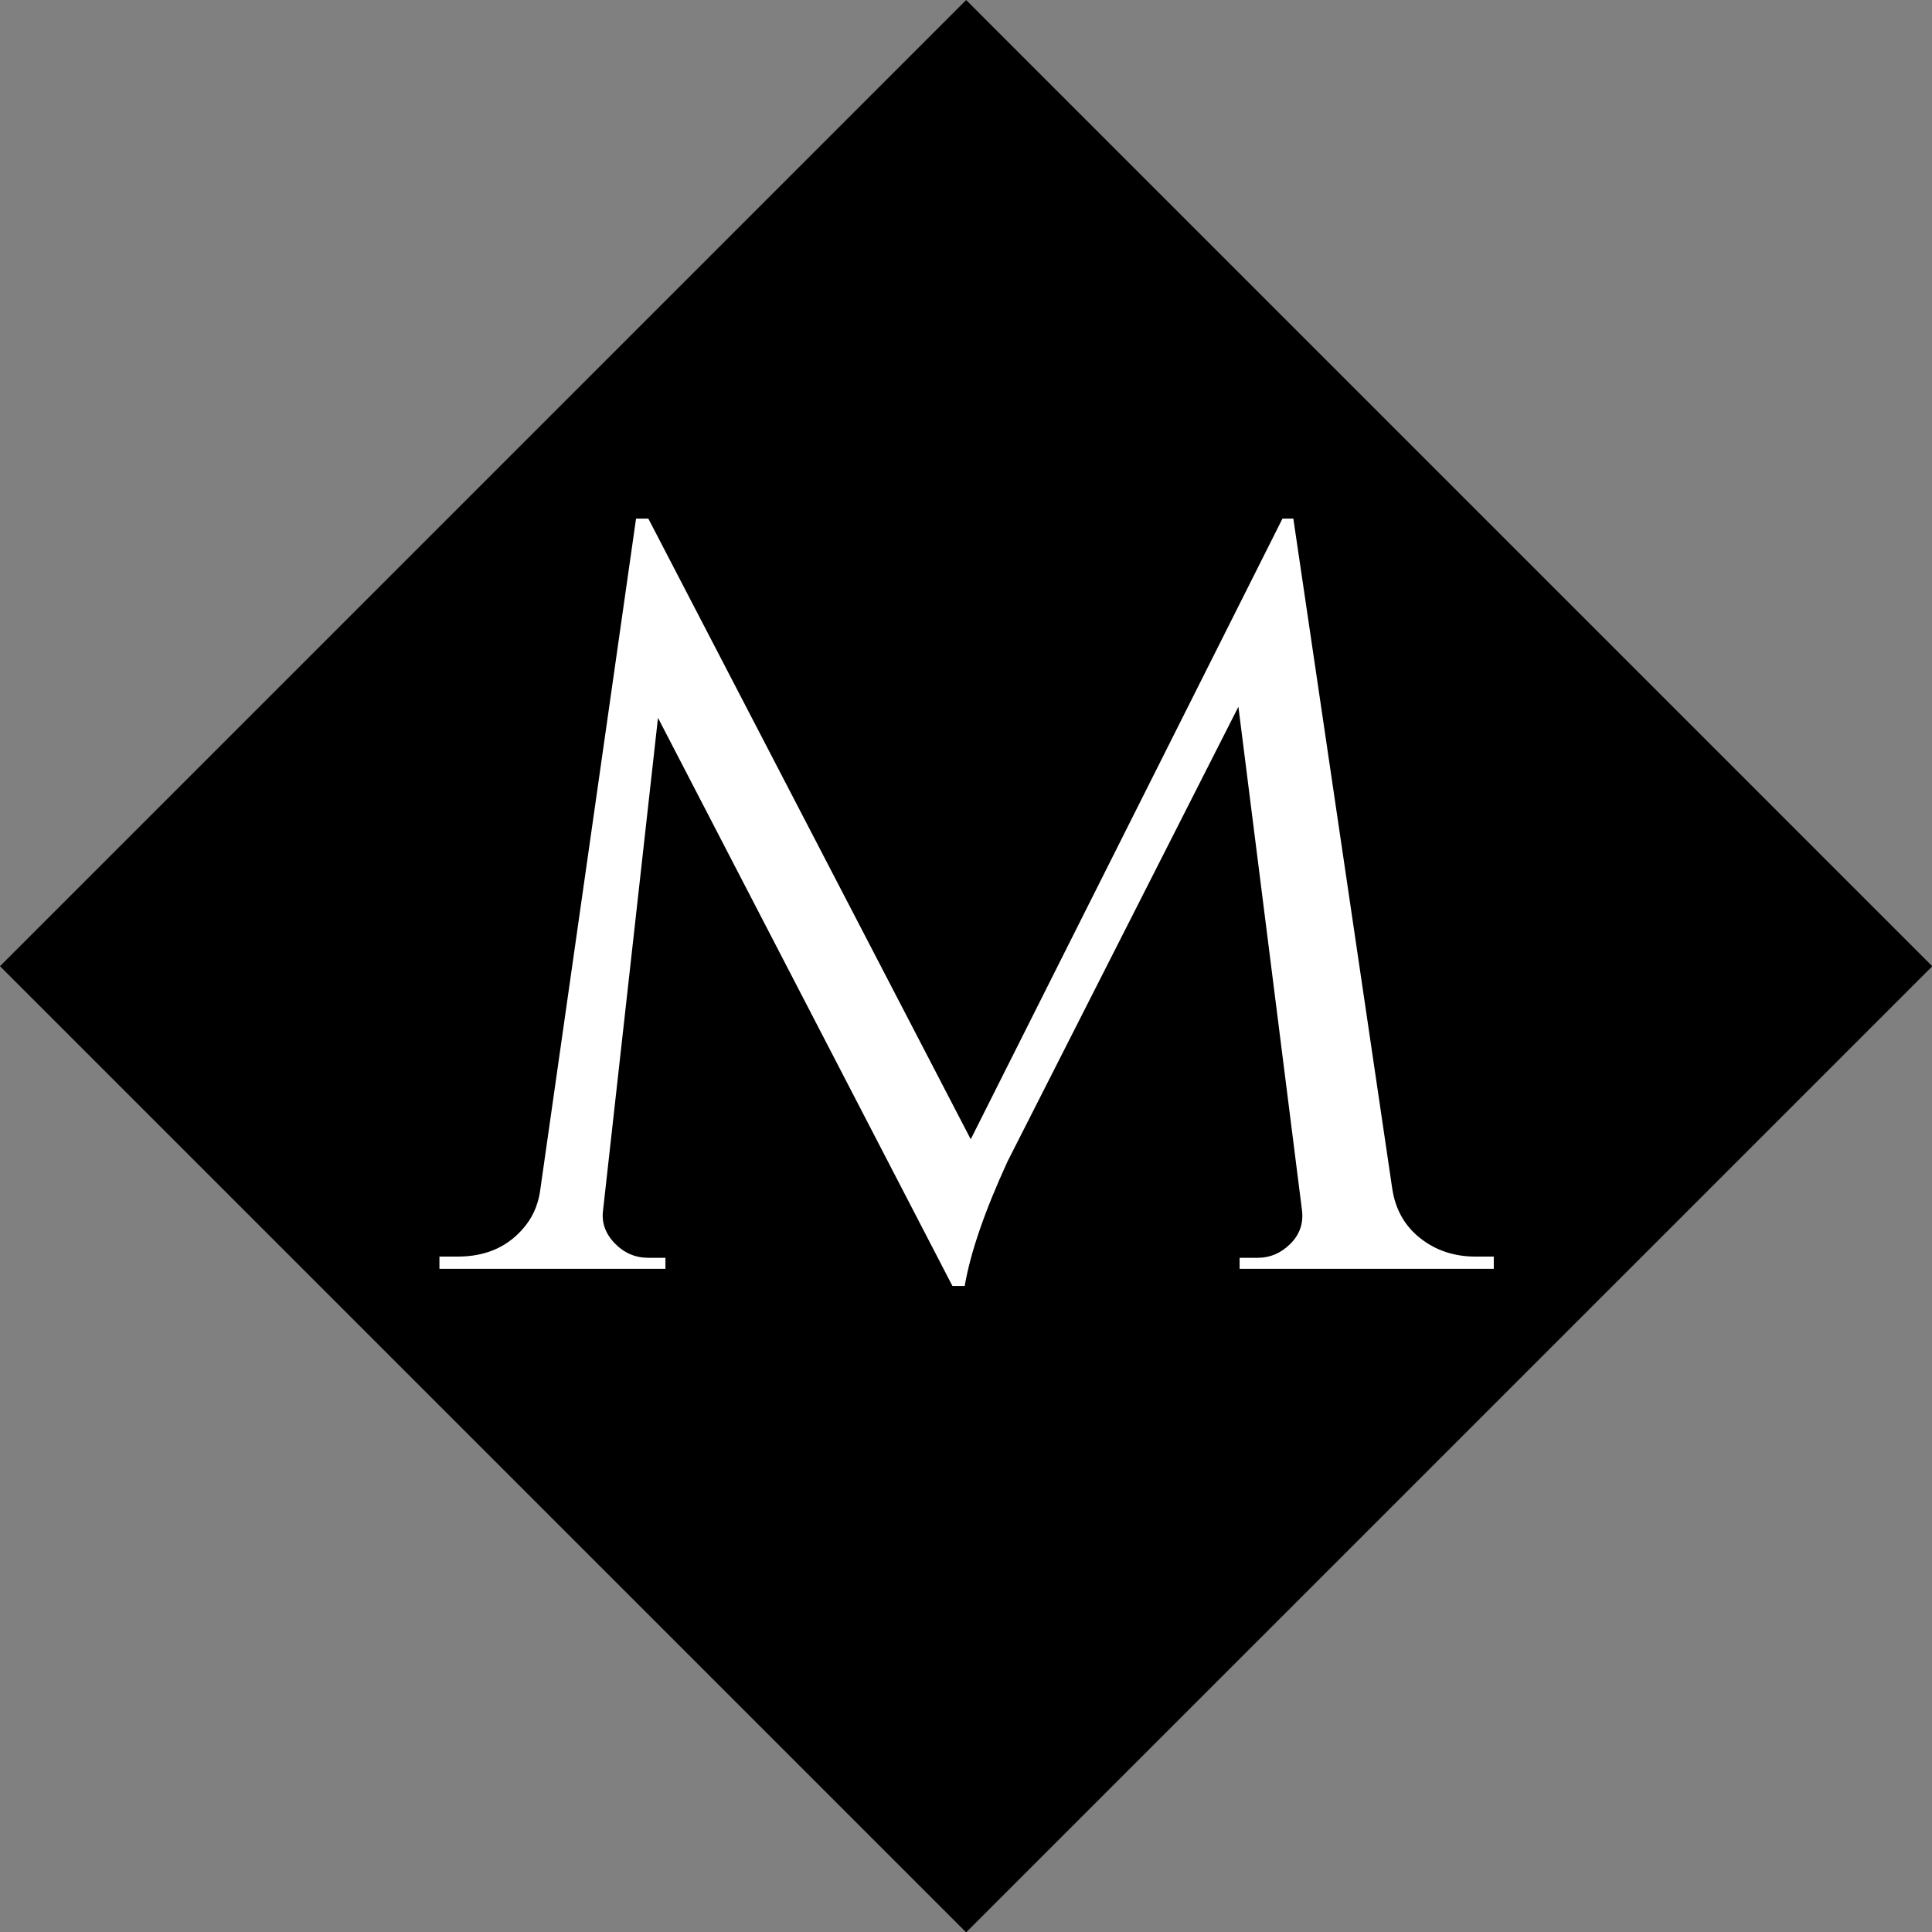
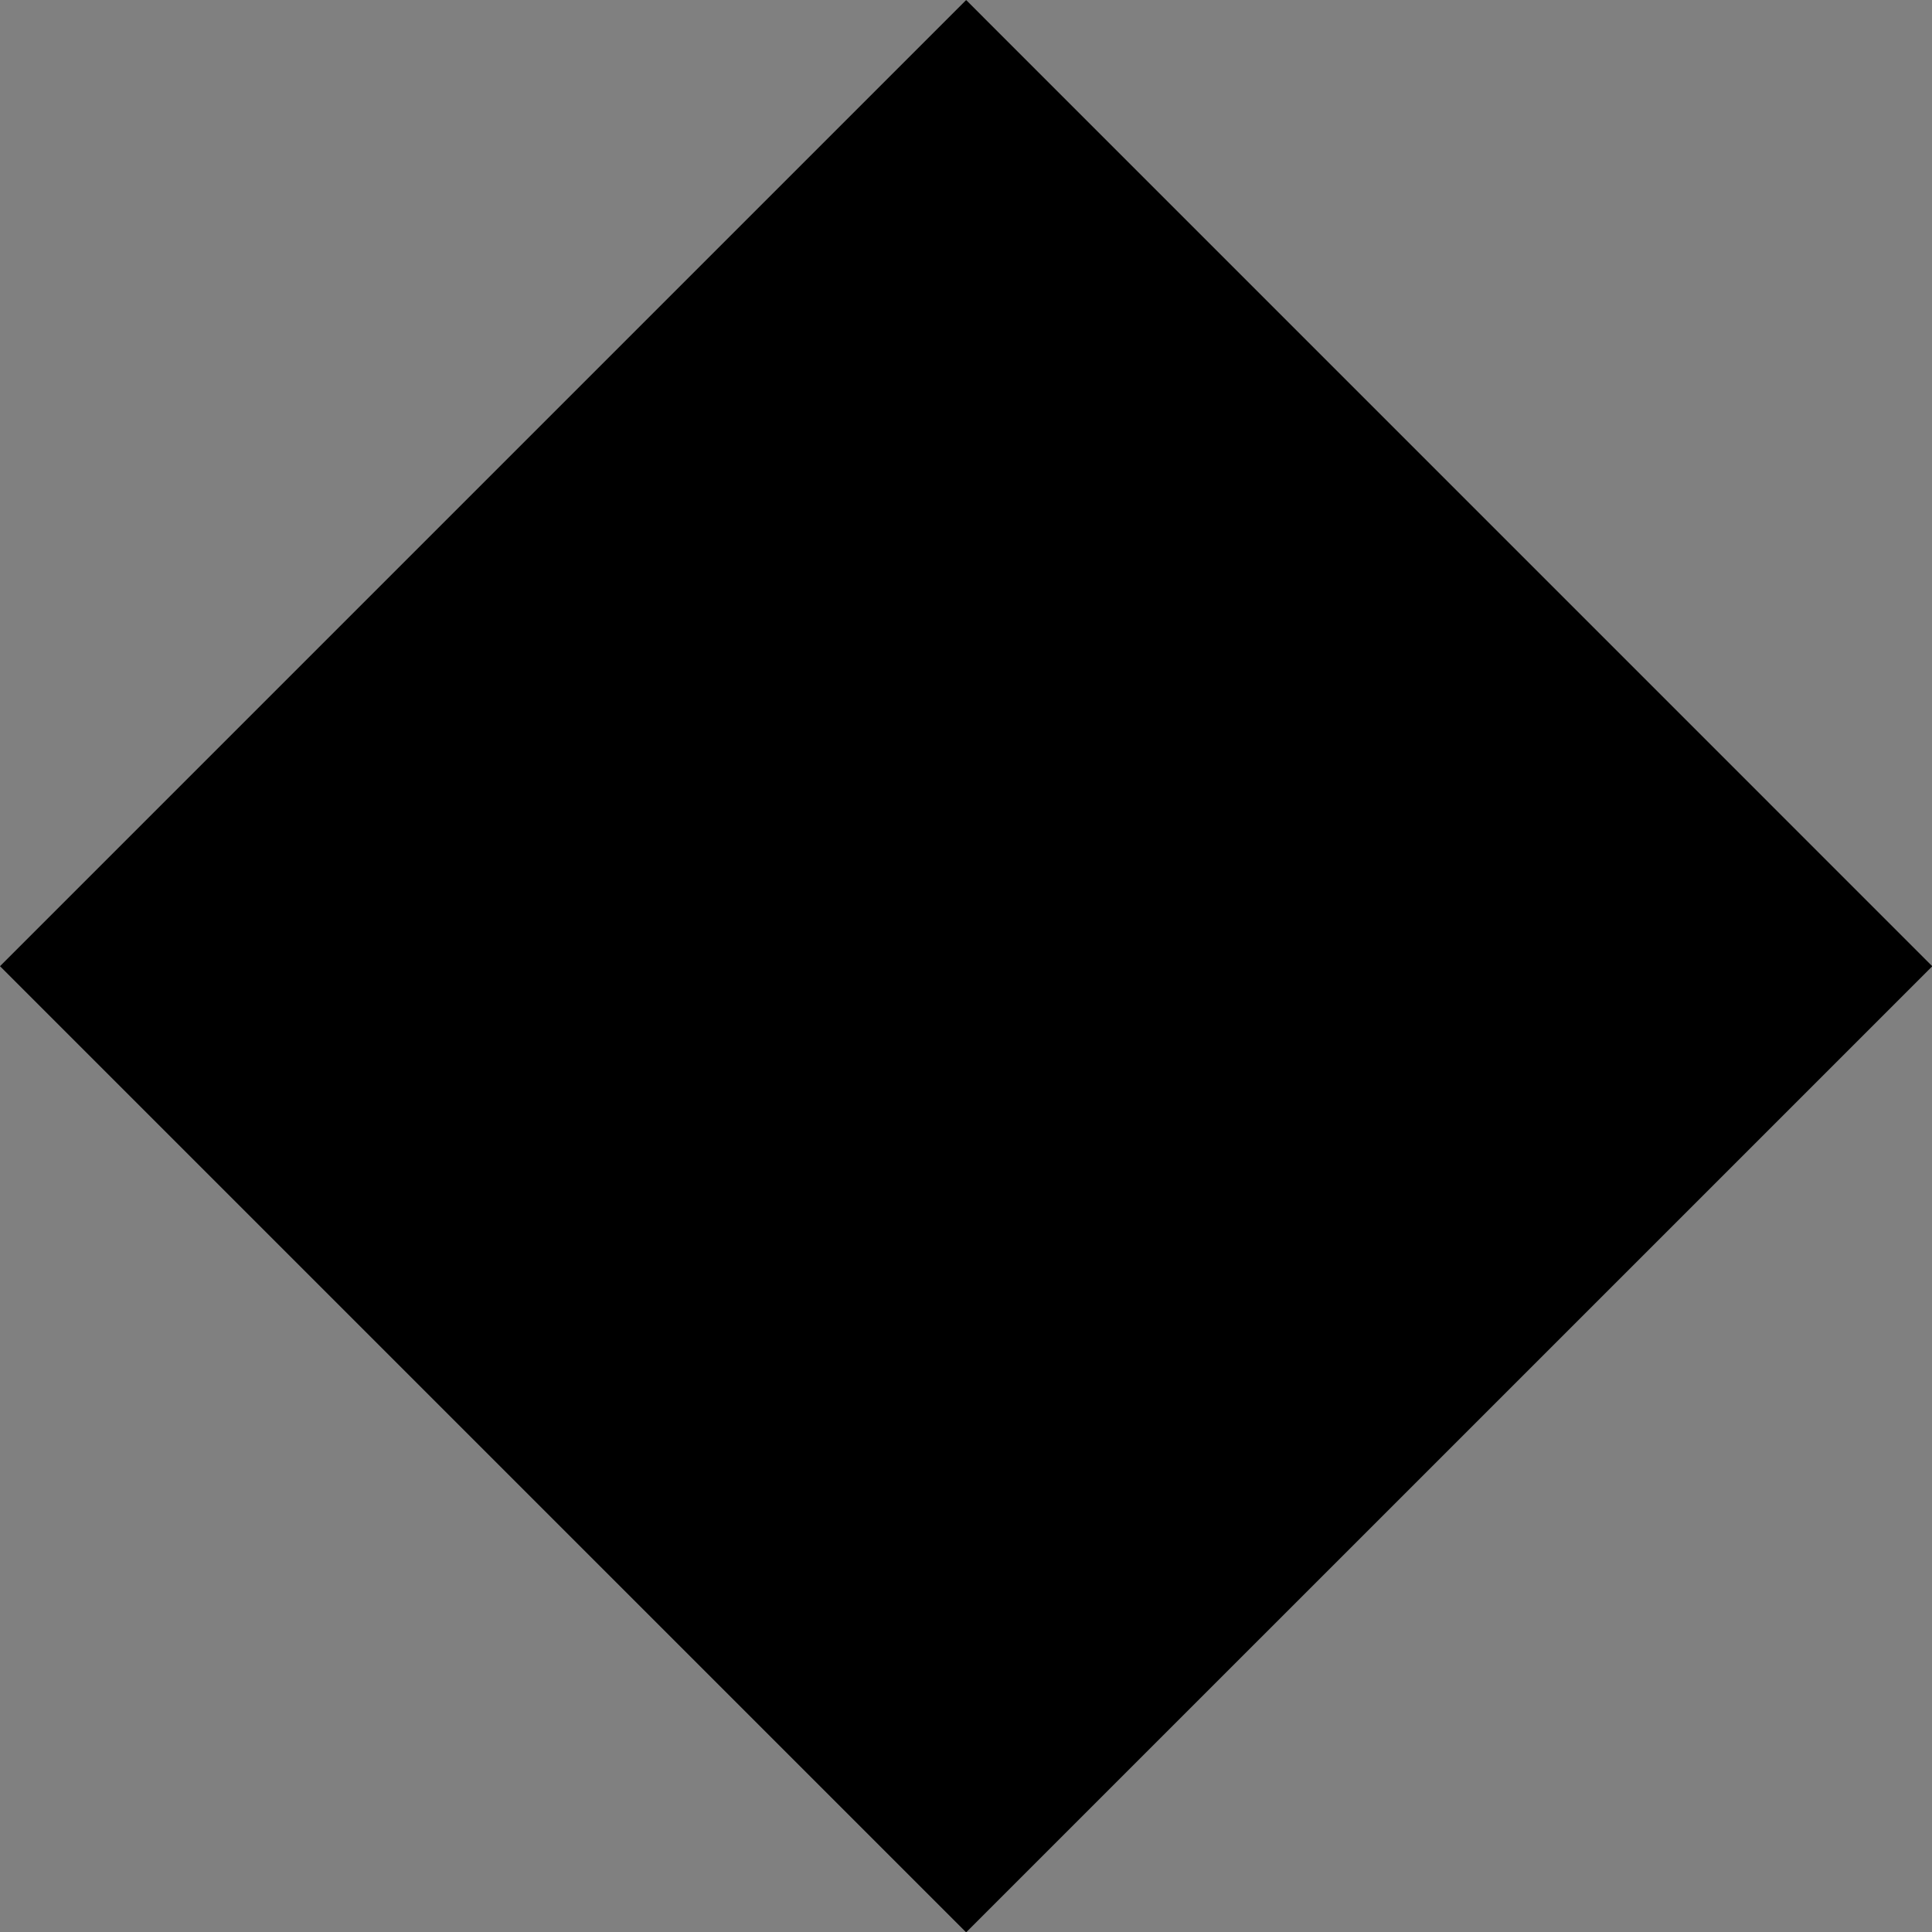
<svg xmlns="http://www.w3.org/2000/svg" version="1.0" preserveAspectRatio="xMidYMid meet" height="200" viewBox="0 0 150 150" zoomAndPan="magnify" width="200">
  <rect x="0" y="0" width="150" height="150" fill="#808080" stroke="none" />
  <defs>
    <g />
  </defs>
  <path fill-rule="nonzero" fill-opacity="1" d="M 75.012 0.004 L 150.023 75.02 L 75.012 150.027 L 0 75.016 Z M 75.012 0.004" fill="#000000" />
  <g fill-opacity="1" fill="#ffffff">
    <g transform="translate(33.352, 98.514)">
      <g>
-         <path d="M 81.203 -0.953 L 82.625 -0.953 L 82.625 0 L 62.891 0 L 62.891 -0.859 L 64.312 -0.859 C 65.258 -0.859 66.098 -1.219 66.828 -1.938 C 67.555 -2.664 67.859 -3.535 67.734 -4.547 L 62.797 -43.641 L 44.875 -8.344 C 43.102 -4.488 41.992 -1.266 41.547 1.328 L 40.594 1.328 L 17.734 -42.781 L 13.469 -4.547 C 13.344 -3.598 13.645 -2.742 14.375 -1.984 C 15.102 -1.234 15.973 -0.859 16.984 -0.859 L 18.312 -0.859 L 18.312 0 L 0.766 0 L 0.766 -0.953 L 2.188 -0.953 C 4.457 -0.953 6.227 -1.773 7.5 -3.422 C 8.125 -4.234 8.5 -5.211 8.625 -6.359 L 16.031 -58.25 L 16.984 -58.25 L 42.016 -10.062 L 66.219 -58.25 L 67.062 -58.25 L 74.75 -6.172 C 75 -4.586 75.723 -3.32 76.922 -2.375 C 78.129 -1.426 79.555 -0.953 81.203 -0.953 Z M 81.203 -0.953" />
-       </g>
+         </g>
    </g>
  </g>
</svg>